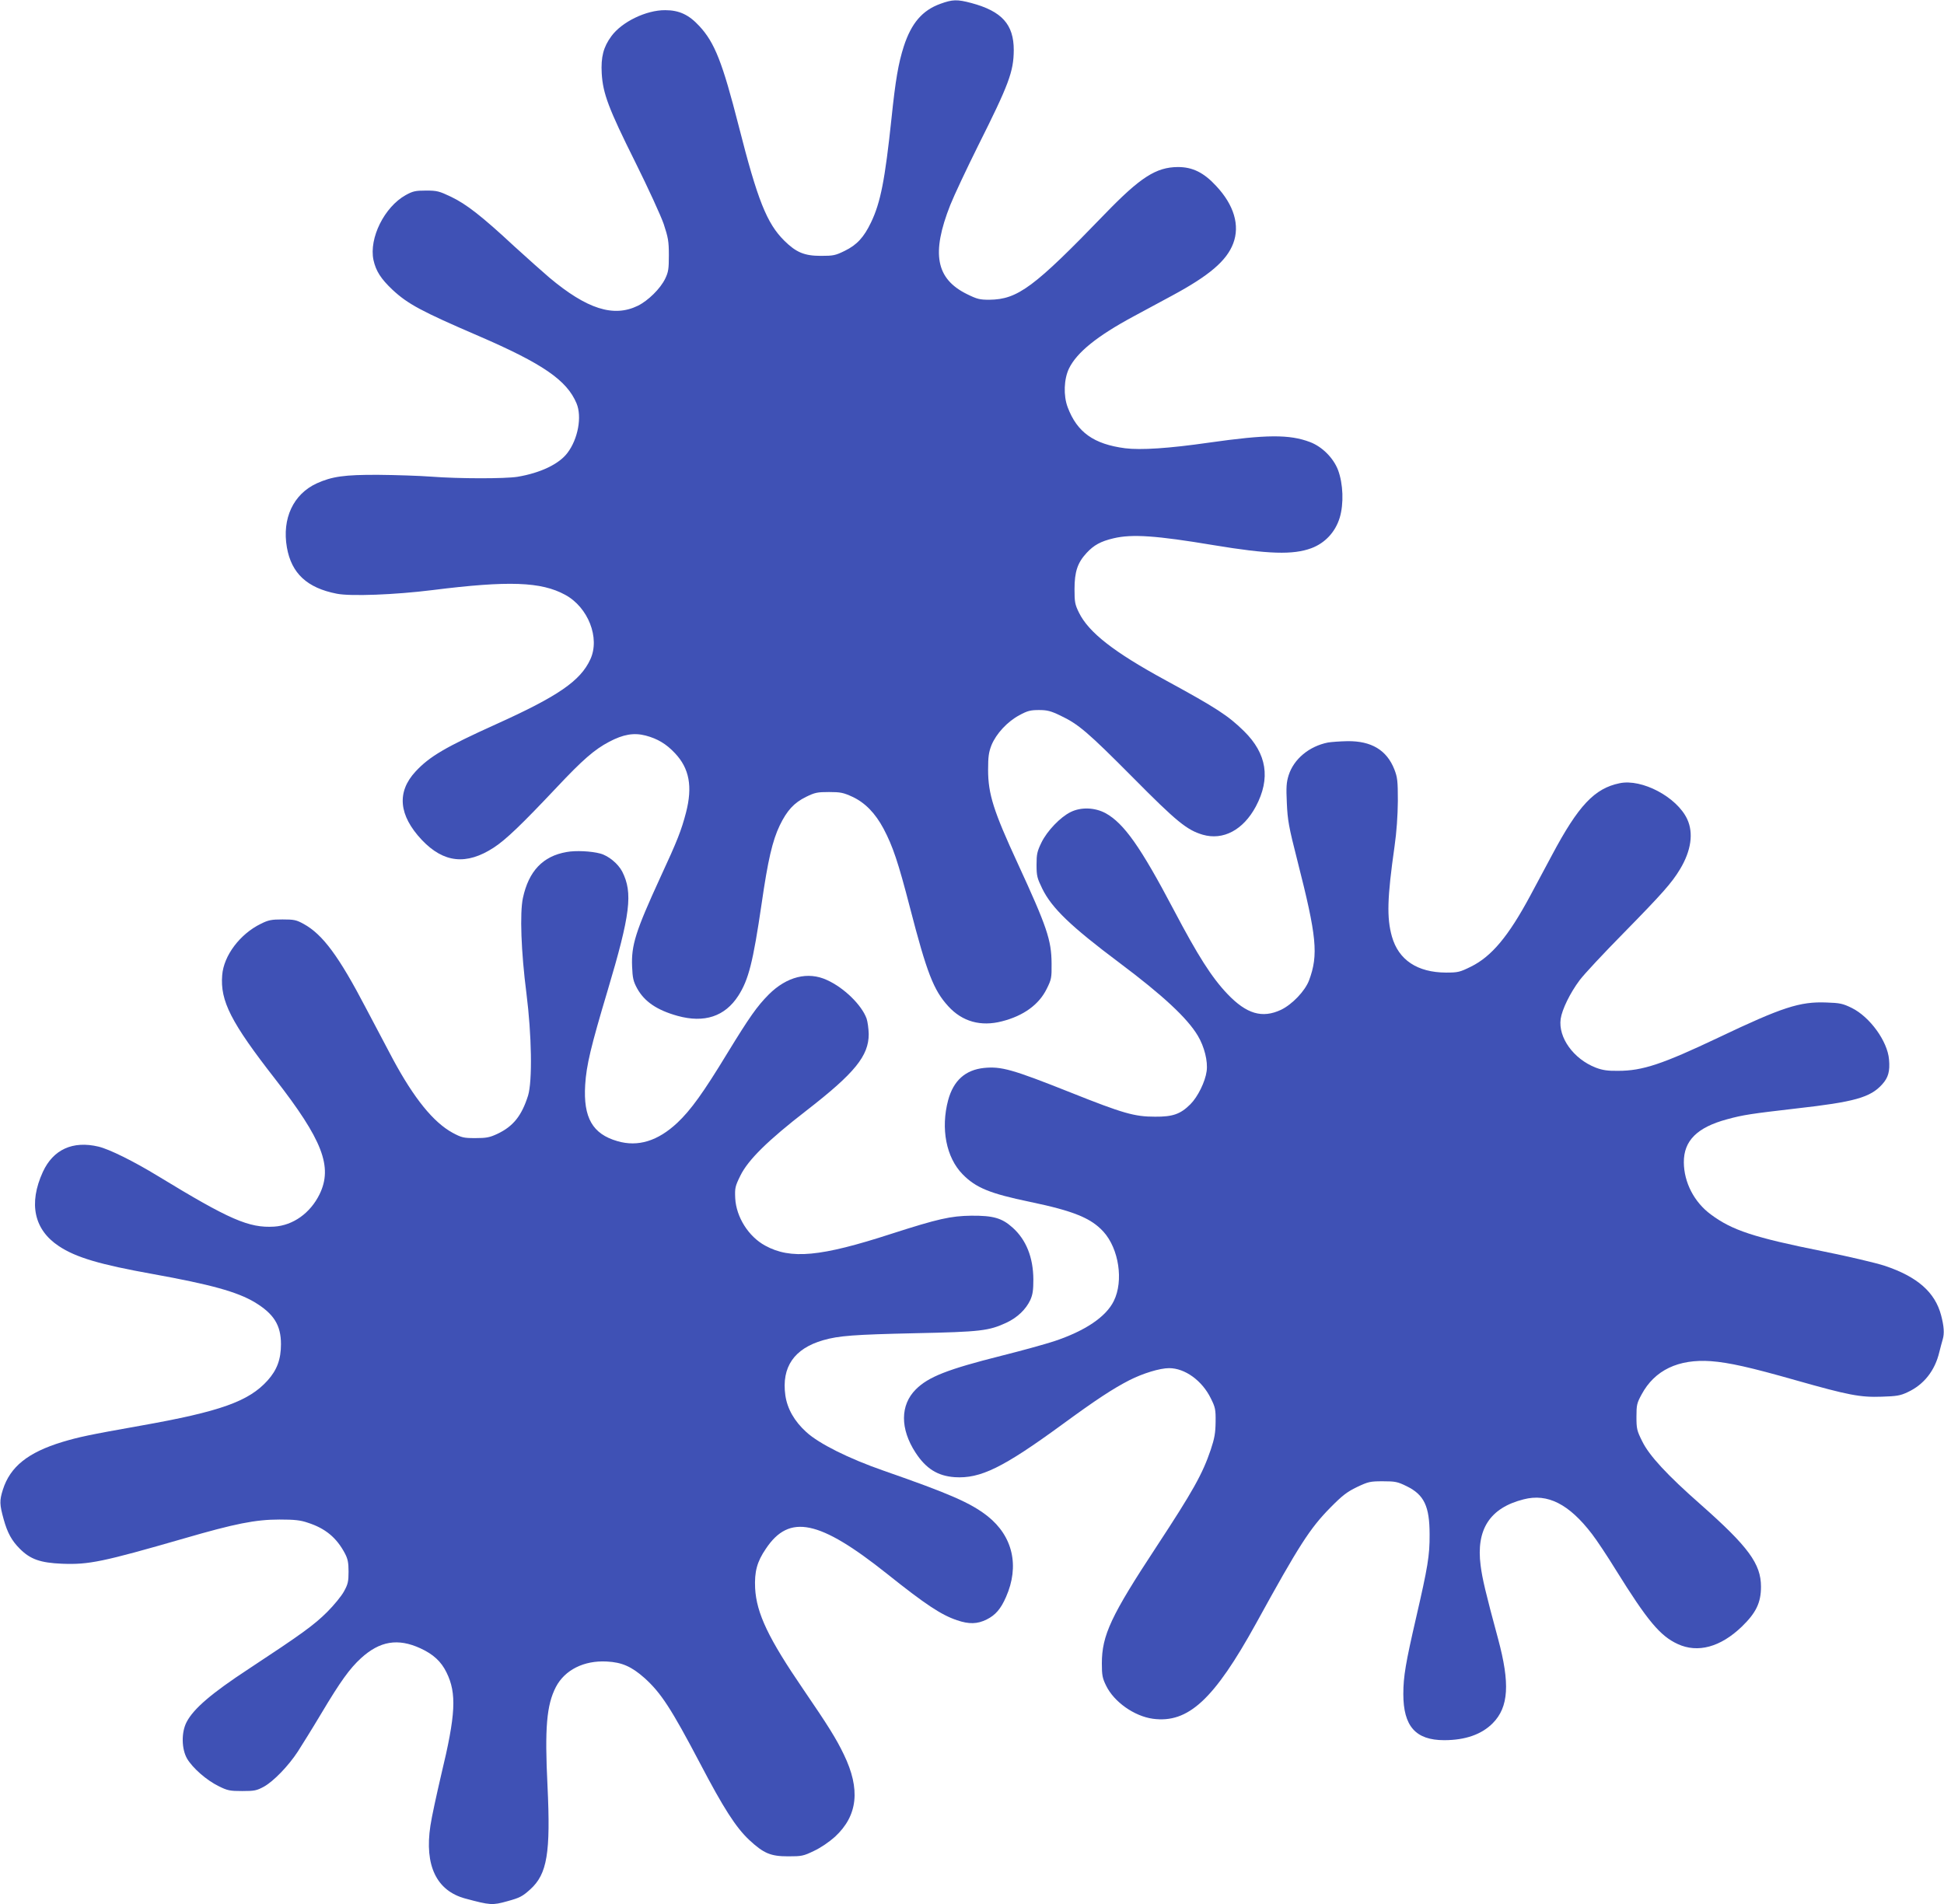
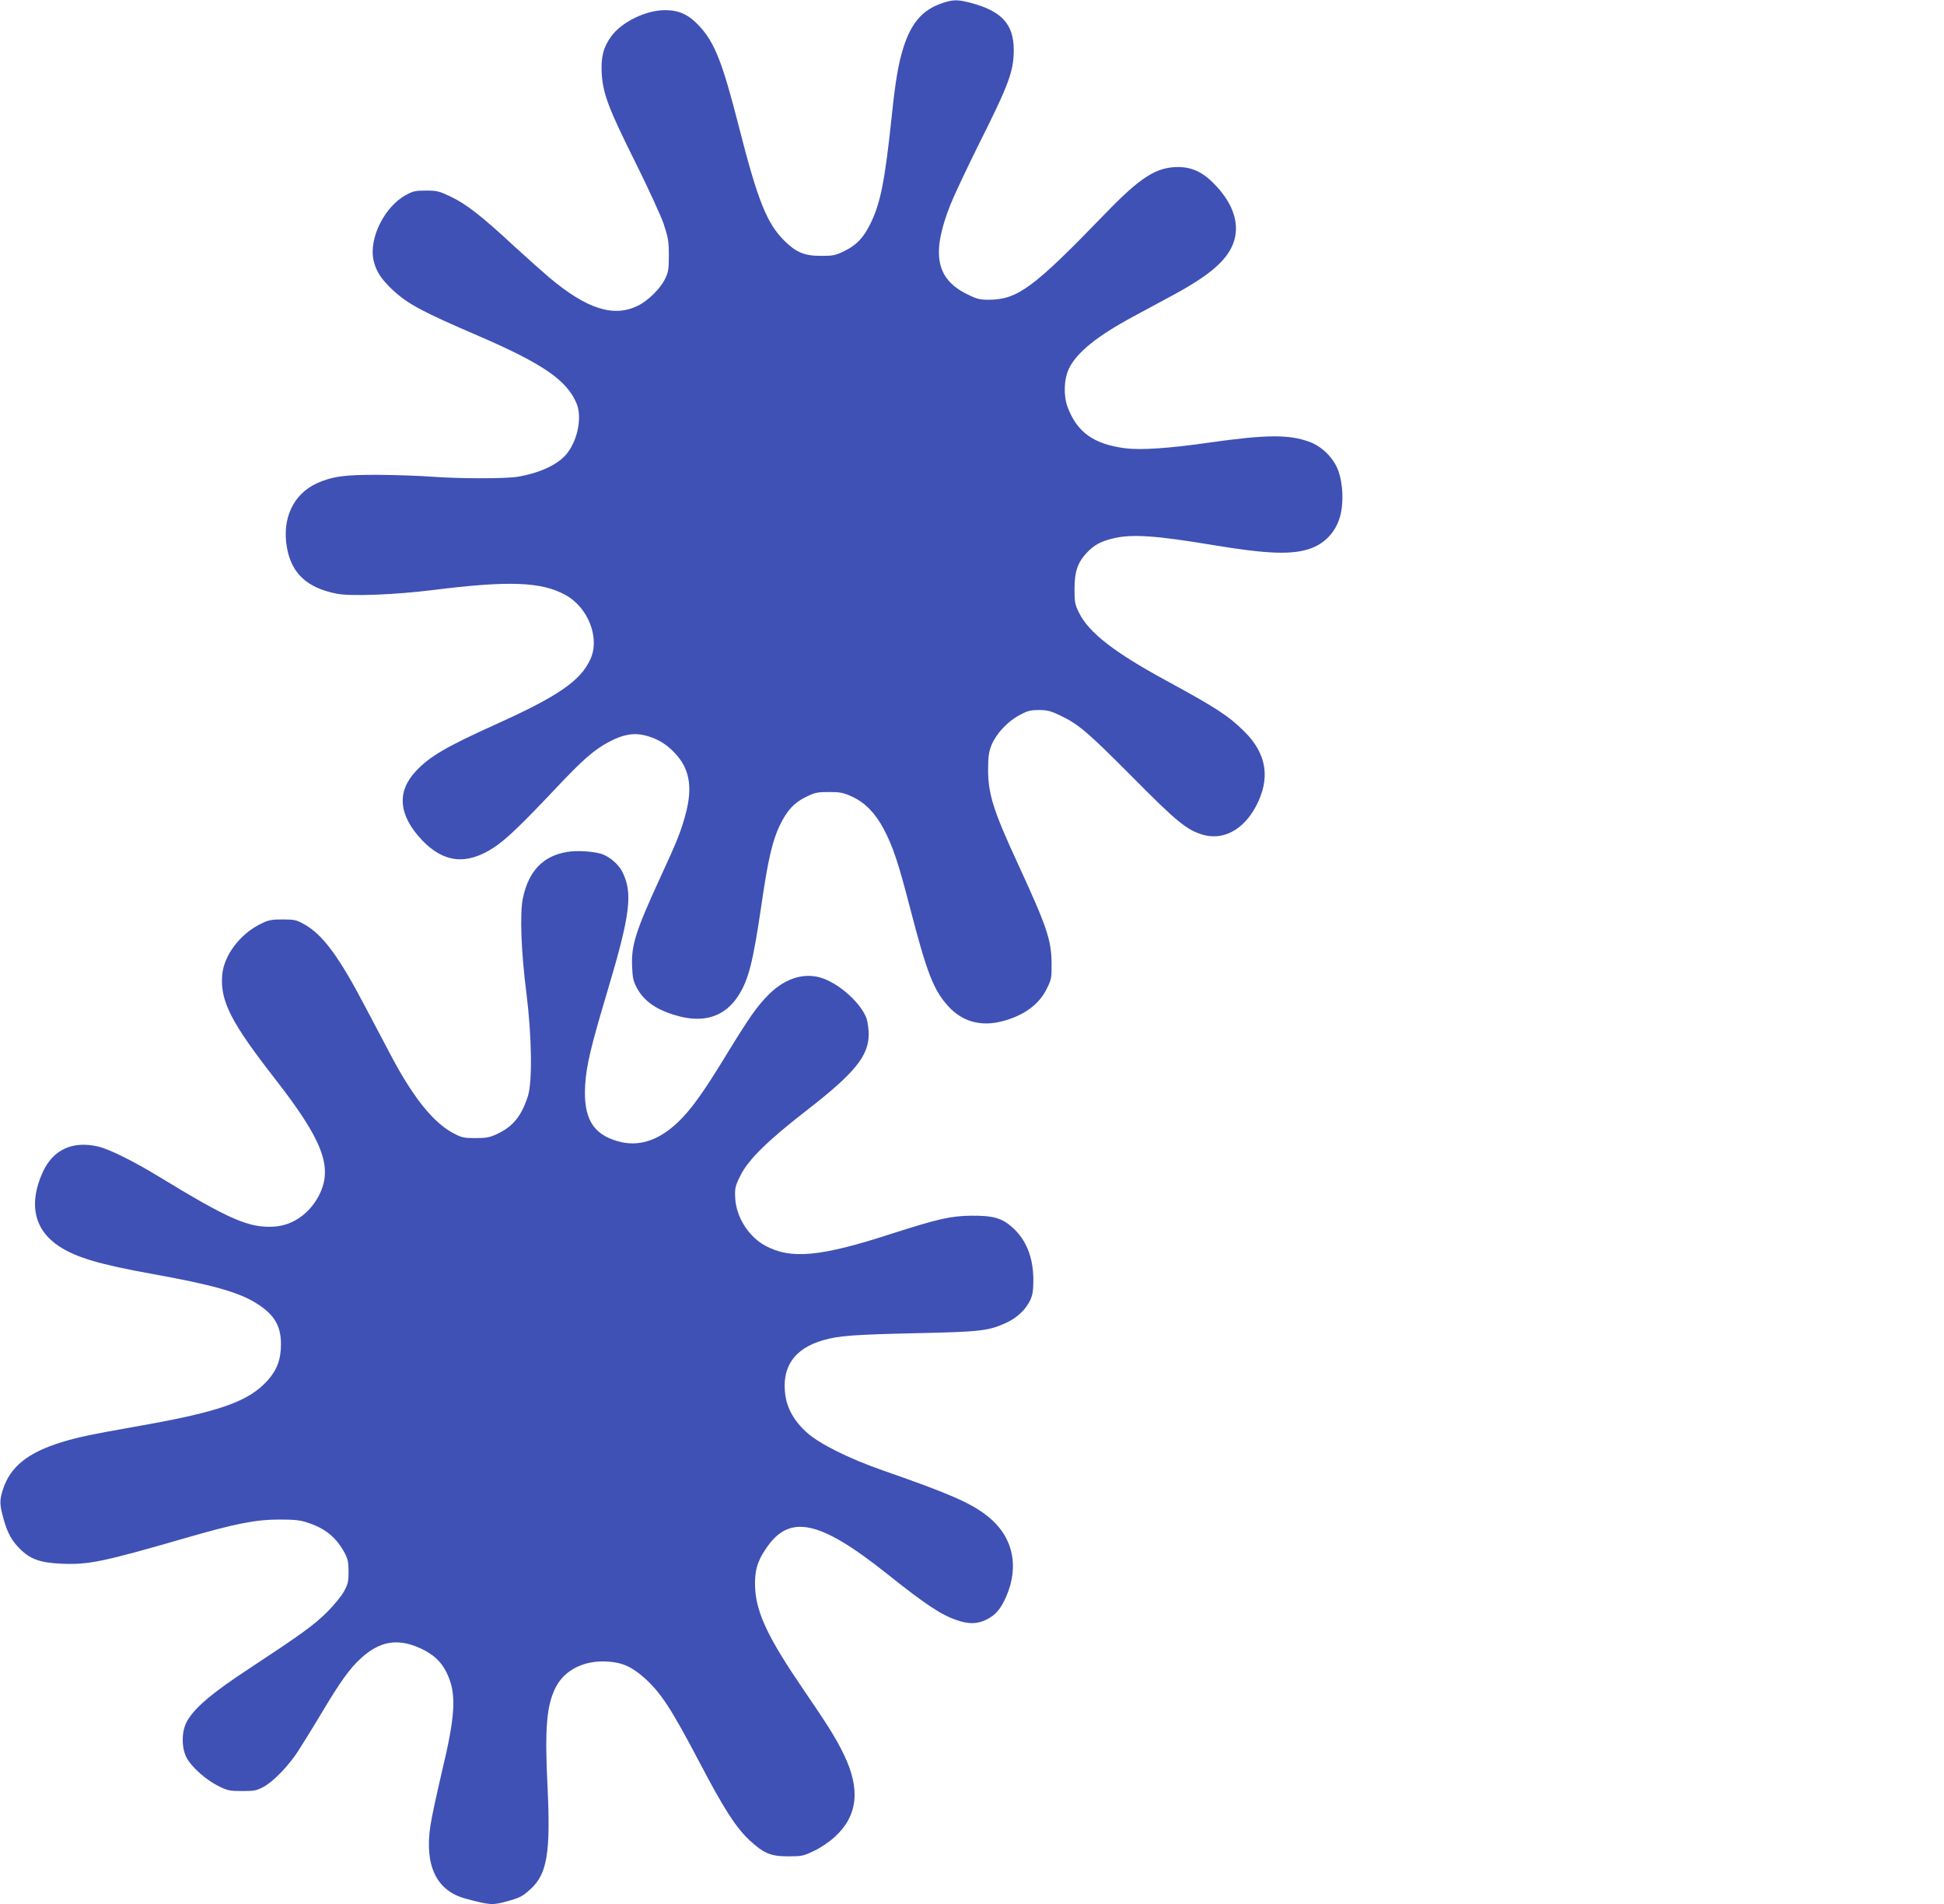
<svg xmlns="http://www.w3.org/2000/svg" version="1.0" width="1280pt" height="1254pt" viewBox="0 0 1280 1254" preserveAspectRatio="xMidYMid meet">
  <g transform="translate(0,1254) scale(0.1,-0.1)" fill="#3f51b5" stroke="none">
    <path d="M6192 12515 c-119 -43 -191 -127 -241 -280 -36 -112 -55 -224 -81 -474 -43 -406 -72 -555 -135 -686 -47 -98 -93 -148 -173 -187 -61 -30 -75 -33 -157 -33 -109 0 -163 23 -241 100 -115 114 -176 267 -300 755 -107 419 -158 549 -259 658 -69 75 -133 105 -225 105 -125 1 -286 -77 -355 -172 -52 -71 -69 -136 -63 -245 8 -132 44 -229 221 -584 84 -169 168 -352 187 -407 29 -88 34 -113 34 -205 0 -91 -3 -111 -24 -155 -32 -66 -112 -145 -181 -179 -159 -77 -334 -22 -582 186 -39 33 -143 126 -231 206 -215 200 -316 278 -416 326 -78 37 -92 41 -165 41 -70 0 -87 -4 -134 -30 -140 -78 -242 -283 -212 -427 16 -73 49 -124 125 -196 101 -94 190 -142 566 -304 424 -183 582 -292 646 -444 37 -88 10 -235 -60 -327 -56 -74 -179 -132 -329 -157 -82 -13 -385 -13 -567 1 -80 6 -237 11 -350 12 -223 1 -304 -11 -404 -56 -155 -71 -230 -232 -197 -422 30 -171 133 -267 329 -305 90 -18 383 -7 630 24 502 63 715 55 873 -31 152 -82 231 -285 166 -425 -65 -142 -212 -243 -622 -428 -334 -151 -437 -212 -529 -311 -125 -135 -111 -288 41 -450 144 -152 294 -168 474 -51 81 53 183 151 414 396 171 182 249 250 346 301 93 49 162 61 240 41 79 -21 136 -55 194 -117 94 -100 116 -219 72 -390 -31 -118 -56 -183 -170 -429 -162 -353 -191 -445 -185 -585 3 -76 8 -98 33 -144 48 -87 130 -143 266 -181 177 -49 312 -4 400 132 68 106 97 220 154 608 41 284 71 414 119 514 48 99 94 149 173 188 59 29 75 32 152 32 75 0 94 -4 153 -31 84 -39 151 -108 206 -211 61 -116 96 -220 173 -517 112 -433 156 -546 253 -652 92 -101 214 -135 353 -99 142 36 244 110 295 214 31 62 33 73 32 167 -1 154 -30 240 -223 659 -159 344 -195 457 -195 616 0 86 4 115 22 162 31 76 105 156 184 198 53 29 73 34 129 34 54 0 78 -6 142 -37 118 -56 179 -108 477 -408 288 -291 355 -345 459 -376 135 -39 267 31 350 186 98 185 73 347 -78 496 -104 102 -180 152 -516 335 -340 185 -507 315 -571 446 -26 53 -29 69 -29 154 0 115 20 174 79 238 48 52 93 77 178 97 122 29 281 18 658 -45 362 -60 524 -65 645 -20 90 34 157 106 186 200 28 93 23 224 -11 315 -31 80 -105 154 -185 184 -135 51 -285 50 -665 -4 -263 -38 -450 -50 -552 -37 -206 27 -316 105 -378 270 -29 77 -25 186 9 256 52 106 186 214 426 343 72 39 186 100 254 137 243 131 358 229 401 343 45 119 5 253 -112 378 -82 89 -156 125 -252 125 -144 -1 -247 -67 -481 -309 -467 -484 -574 -563 -761 -565 -63 0 -80 4 -147 37 -205 101 -236 268 -110 587 25 63 108 239 183 390 203 405 234 488 235 630 0 169 -78 256 -279 310 -94 25 -124 24 -204 -5z" />
-     <path d="M8743 7650 c-124 -25 -224 -109 -258 -215 -15 -48 -17 -79 -12 -184 5 -112 12 -154 70 -381 127 -498 139 -618 76 -787 -27 -70 -110 -157 -184 -193 -124 -58 -227 -28 -353 104 -104 109 -195 253 -352 551 -219 416 -329 573 -451 640 -71 38 -162 41 -230 7 -67 -33 -154 -123 -192 -201 -28 -58 -32 -76 -32 -146 0 -74 4 -88 38 -158 63 -128 188 -248 507 -487 288 -216 448 -365 517 -481 43 -72 67 -168 58 -233 -9 -69 -58 -169 -107 -218 -65 -65 -116 -83 -233 -82 -135 0 -209 21 -555 159 -387 154 -457 173 -571 162 -123 -13 -201 -83 -236 -212 -50 -187 -13 -378 95 -488 87 -89 179 -127 444 -182 288 -60 402 -107 484 -197 101 -112 133 -323 68 -455 -51 -105 -189 -198 -394 -266 -58 -19 -213 -62 -345 -95 -357 -90 -482 -139 -565 -222 -103 -103 -104 -259 -2 -416 69 -106 146 -154 258 -162 169 -11 318 62 708 347 224 164 334 236 443 292 89 45 200 79 261 79 104 0 217 -82 274 -198 30 -60 33 -74 32 -156 -1 -74 -7 -108 -32 -183 -54 -160 -118 -274 -355 -635 -302 -459 -362 -587 -362 -773 0 -78 4 -97 28 -146 52 -107 185 -201 308 -218 232 -31 402 125 680 629 283 515 354 625 489 762 79 80 109 103 175 135 74 35 86 38 170 38 82 0 97 -3 158 -33 114 -56 150 -132 150 -317 1 -139 -12 -215 -89 -549 -68 -295 -84 -386 -84 -502 0 -212 81 -304 269 -304 139 0 247 38 320 112 105 106 114 262 35 555 -83 307 -104 397 -115 483 -31 238 61 380 283 436 158 41 299 -31 450 -228 31 -40 102 -147 158 -238 207 -333 291 -434 407 -487 132 -61 282 -20 422 115 94 91 126 158 126 263 0 150 -83 263 -395 539 -224 197 -341 324 -387 418 -35 70 -38 83 -38 162 0 78 3 90 34 147 86 160 242 234 456 219 119 -9 258 -40 560 -126 346 -98 423 -113 565 -108 98 3 123 7 171 30 106 49 179 141 208 263 7 28 17 66 23 86 11 38 8 85 -11 157 -40 152 -156 254 -371 326 -58 19 -240 62 -405 95 -459 92 -600 139 -740 243 -110 81 -177 211 -178 343 -1 143 88 231 285 284 105 29 162 37 455 71 382 43 488 72 566 159 40 44 52 86 45 164 -10 120 -126 280 -245 339 -59 29 -78 33 -167 36 -175 7 -291 -31 -711 -231 -369 -175 -500 -219 -660 -219 -69 -1 -103 4 -148 21 -146 57 -248 198 -231 321 9 62 62 171 125 255 29 39 159 178 289 310 255 260 318 331 372 421 73 121 90 238 47 330 -68 145 -298 267 -445 236 -165 -34 -271 -146 -445 -473 -45 -85 -110 -206 -144 -269 -143 -266 -254 -399 -390 -466 -73 -36 -85 -39 -164 -39 -189 1 -312 83 -356 237 -35 124 -31 256 17 593 14 98 21 202 22 300 0 134 -3 156 -23 208 -50 127 -151 188 -309 186 -48 -1 -106 -5 -129 -9z" />
    <path d="M3731 6929 c-157 -27 -250 -126 -288 -303 -21 -99 -12 -354 23 -626 35 -276 40 -579 11 -675 -42 -133 -98 -203 -202 -252 -51 -24 -73 -28 -145 -28 -78 0 -90 3 -150 35 -126 69 -253 225 -393 485 -35 66 -115 217 -177 335 -179 343 -285 486 -410 555 -49 27 -64 30 -140 30 -73 0 -93 -4 -143 -29 -137 -67 -244 -209 -254 -338 -14 -170 58 -311 348 -683 313 -402 381 -579 293 -760 -61 -124 -174 -205 -299 -213 -166 -10 -294 46 -765 333 -159 97 -320 177 -392 194 -169 40 -298 -19 -366 -167 -95 -208 -58 -380 105 -488 112 -75 272 -122 618 -184 382 -69 556 -117 672 -186 126 -76 173 -151 173 -276 0 -100 -26 -170 -88 -239 -124 -138 -312 -205 -837 -298 -344 -61 -407 -75 -514 -107 -227 -69 -344 -163 -392 -314 -23 -73 -22 -97 5 -195 25 -90 53 -141 107 -195 69 -69 135 -92 277 -98 177 -7 268 12 802 166 337 98 472 125 630 125 99 0 138 -4 187 -21 115 -37 189 -98 244 -202 19 -36 24 -61 24 -120 0 -65 -4 -83 -30 -130 -16 -30 -66 -91 -110 -135 -87 -87 -172 -148 -518 -376 -244 -160 -362 -261 -408 -349 -36 -68 -34 -178 3 -242 37 -62 128 -142 208 -181 58 -29 74 -32 155 -32 81 0 95 3 143 29 64 36 160 135 223 231 25 39 95 151 154 250 127 213 187 296 262 365 124 113 243 133 391 65 85 -39 137 -87 172 -159 68 -138 61 -277 -35 -674 -30 -129 -63 -279 -71 -335 -40 -262 40 -429 230 -480 164 -44 178 -45 275 -18 84 23 101 32 153 79 111 101 134 239 113 680 -19 384 -6 533 55 652 59 113 185 176 335 168 100 -5 163 -33 248 -108 109 -98 176 -201 365 -560 157 -300 237 -424 325 -507 96 -89 141 -108 257 -108 88 0 100 2 170 36 45 21 100 59 138 93 150 139 169 313 58 542 -50 104 -103 189 -267 429 -229 335 -308 500 -317 666 -5 108 12 174 71 260 154 231 351 190 797 -165 253 -202 357 -271 461 -306 79 -27 134 -26 196 5 58 29 93 70 127 148 90 204 45 400 -121 532 -112 88 -250 148 -683 299 -233 81 -428 179 -511 255 -79 72 -125 153 -138 242 -26 186 58 308 249 363 104 30 206 37 605 46 434 9 486 16 601 69 73 34 129 88 158 150 16 36 20 65 20 136 -1 144 -47 260 -136 340 -71 64 -128 80 -273 79 -136 -2 -217 -20 -525 -119 -468 -152 -664 -170 -832 -78 -110 60 -190 188 -197 311 -3 68 -1 79 34 150 51 104 181 232 437 430 317 246 408 359 408 502 -1 36 -7 81 -14 102 -32 89 -148 203 -261 254 -125 58 -265 23 -384 -96 -76 -77 -124 -144 -272 -386 -158 -260 -240 -374 -329 -458 -128 -120 -259 -161 -395 -121 -163 47 -225 154 -212 370 8 131 38 254 147 619 151 506 168 646 97 786 -27 52 -91 105 -145 119 -59 16 -162 21 -221 10z" />
  </g>
</svg>